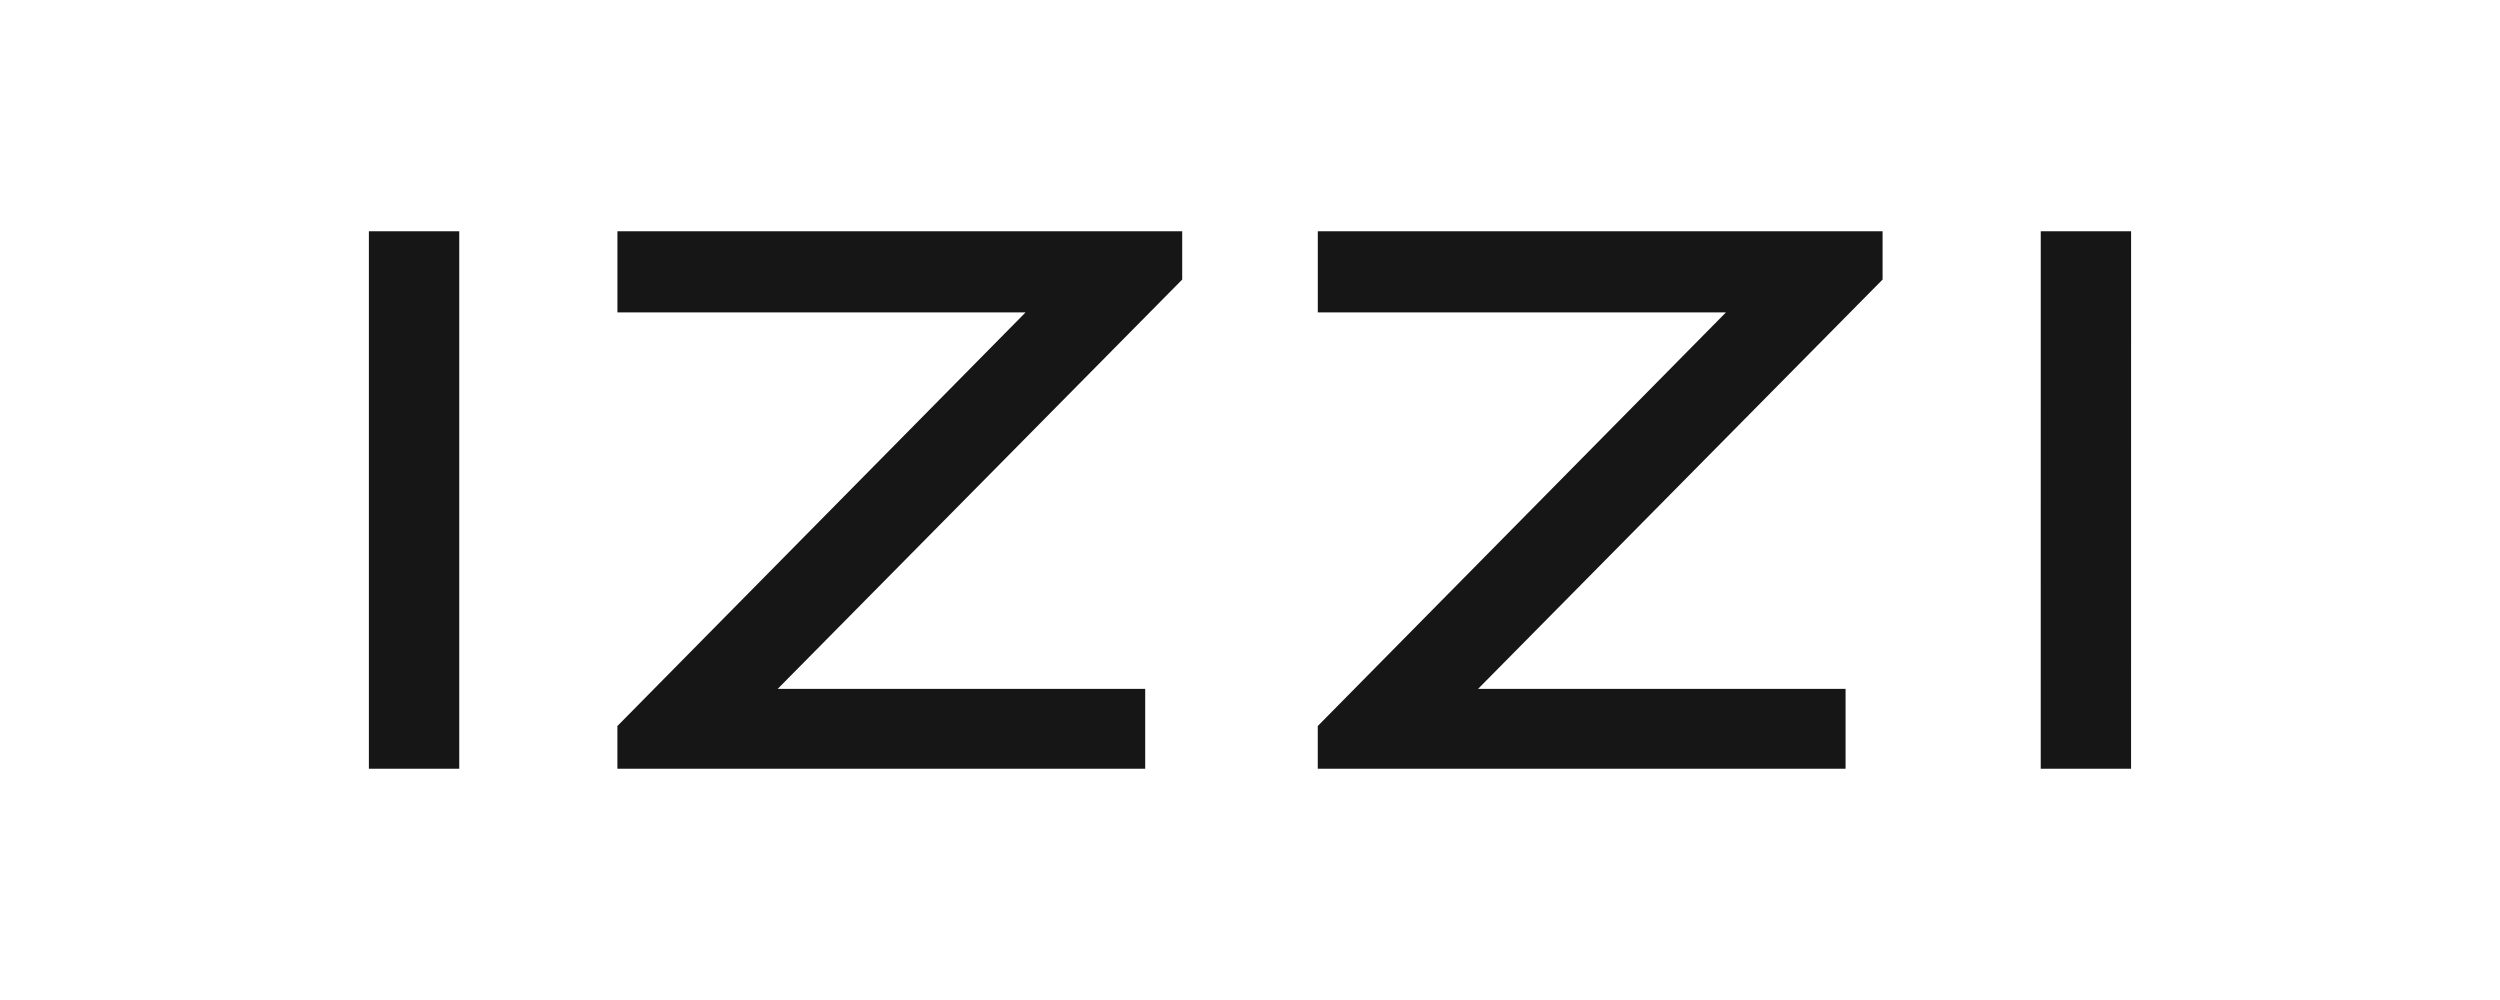
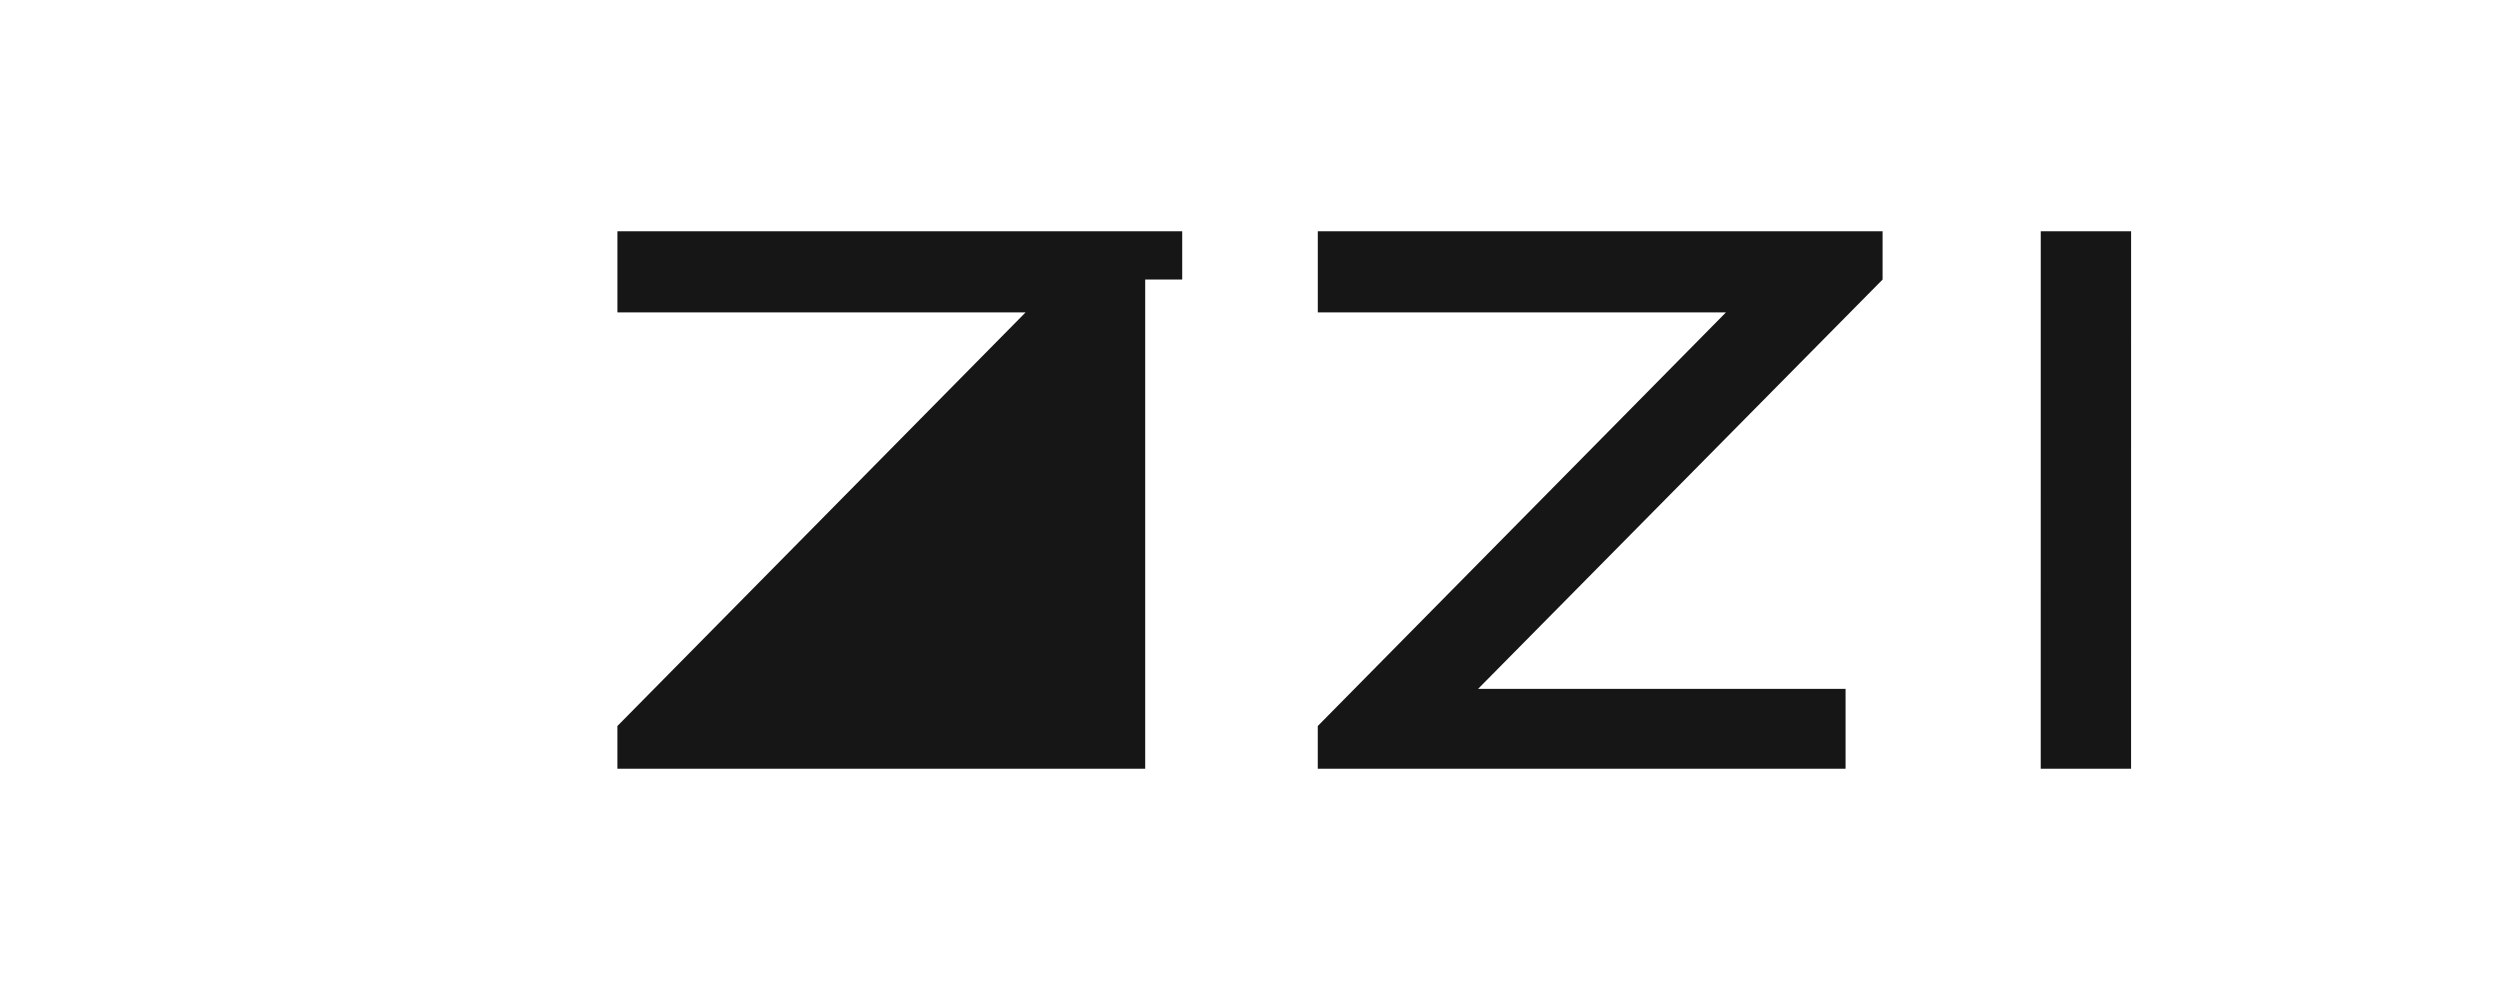
<svg xmlns="http://www.w3.org/2000/svg" width="400" height="160" viewBox="0 0 400 160" fill="none">
  <g clip-path="url(#clip0_1783_4668)">
    <path d="M326.52 37H340.975L340.972 123H326.516L326.52 37Z" fill="#161616" />
    <path d="M301.214 37V44.728L236.493 110.218H295.292V123L210.843 122.995V116.162L276.156 49.979H210.848V37H301.214Z" fill="#161616" />
-     <path d="M189.153 37V44.728L124.433 110.218H183.232V123L98.783 122.995V116.162L164.096 49.979H98.787V37H189.153Z" fill="#161616" />
-     <path d="M59.021 37H73.48V123H59.021V37Z" fill="#161616" />
+     <path d="M189.153 37V44.728H183.232V123L98.783 122.995V116.162L164.096 49.979H98.787V37H189.153Z" fill="#161616" />
  </g>
  <defs>
    <clipPath id="clip0_1783_4668">
      <rect width="282" height="86" fill="white" transform="translate(59 37)" />
    </clipPath>
  </defs>
</svg>